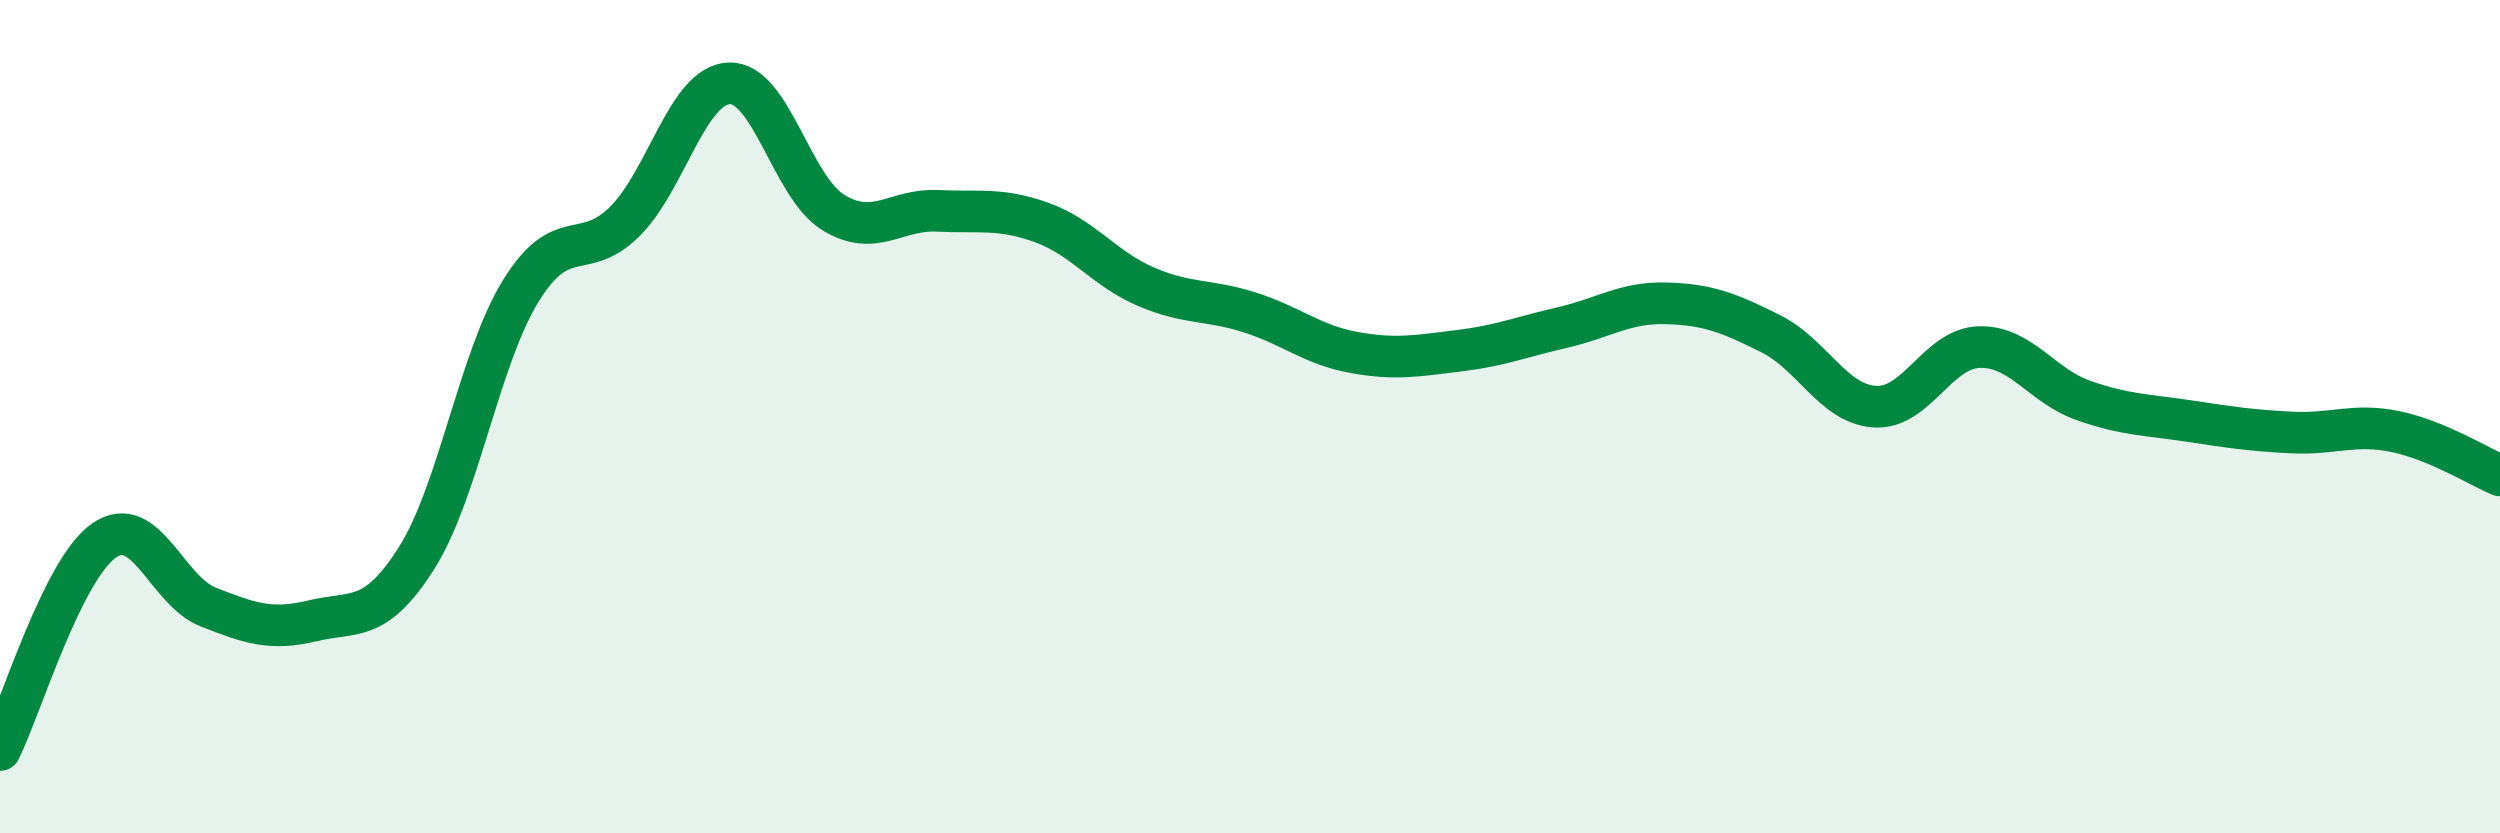
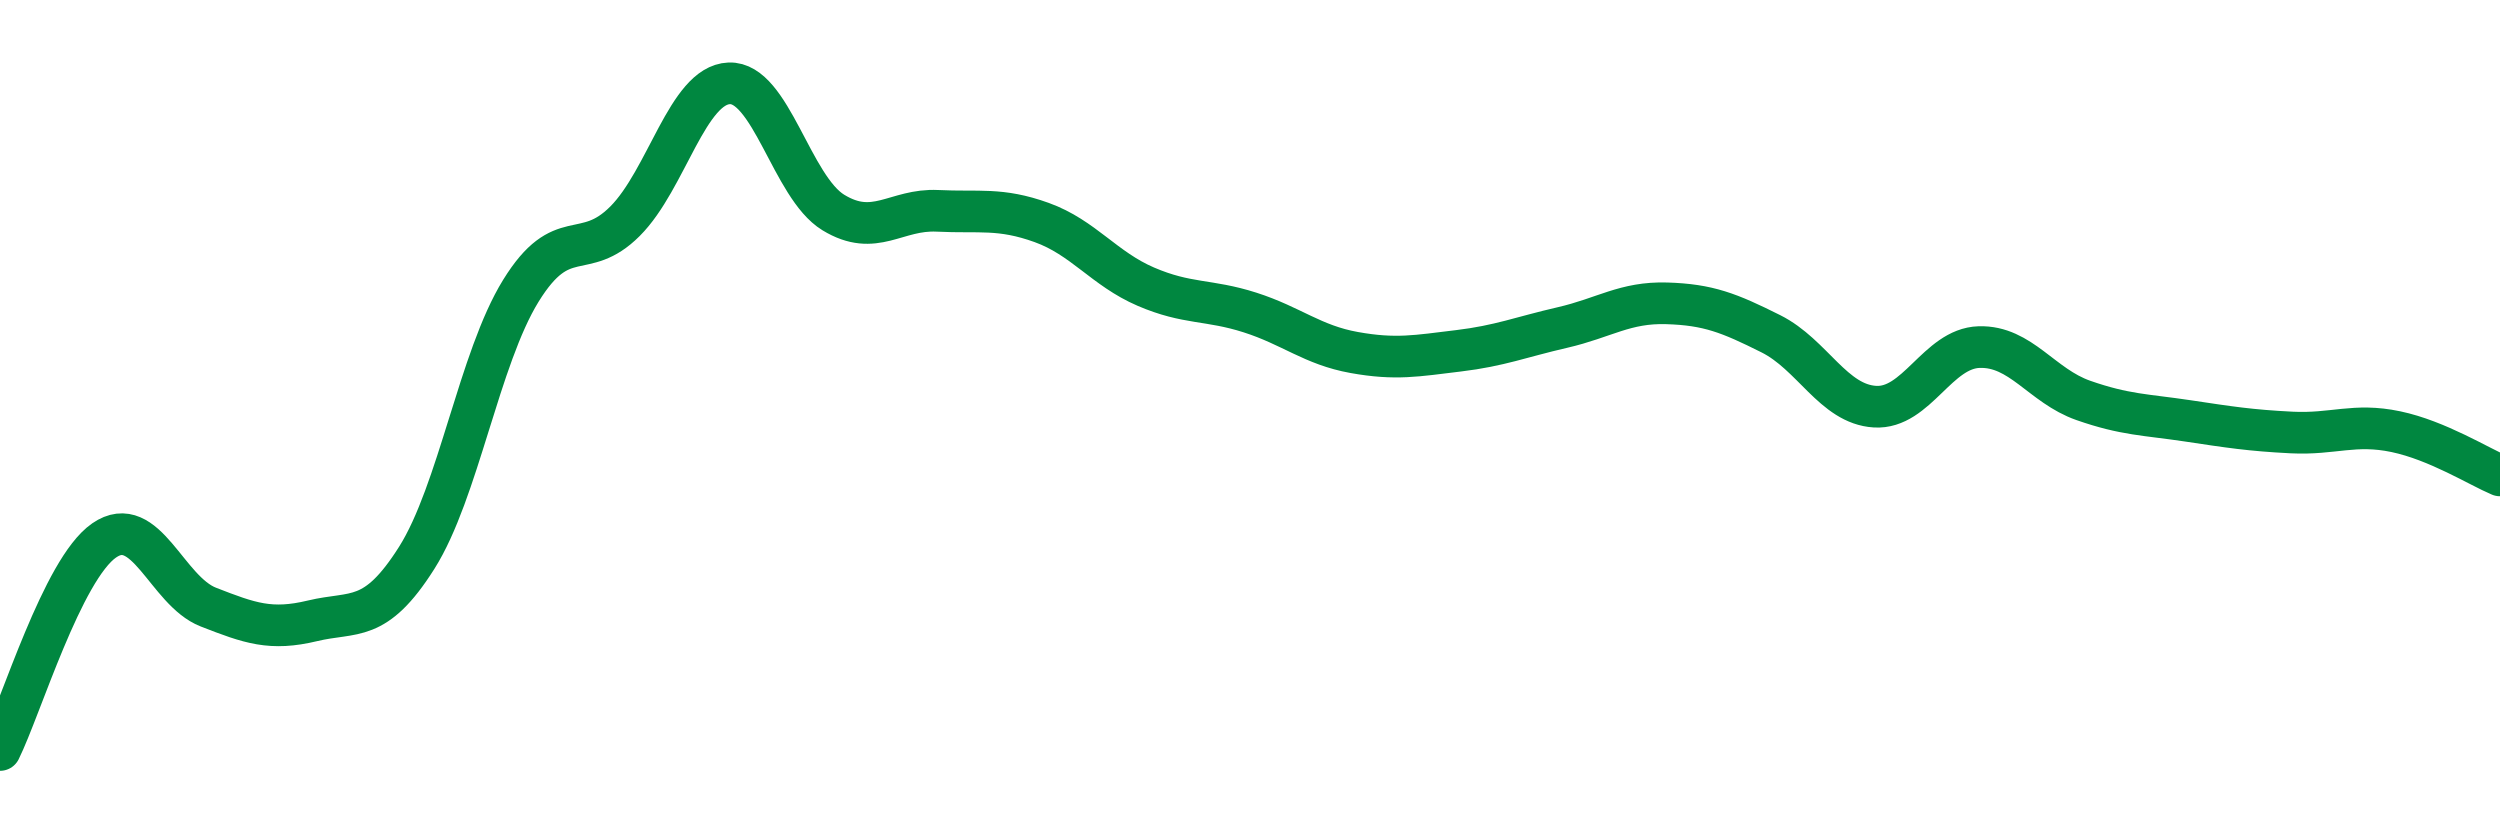
<svg xmlns="http://www.w3.org/2000/svg" width="60" height="20" viewBox="0 0 60 20">
-   <path d="M 0,18 C 0.5,16.99 1.5,13.66 2.5,12.97 C 3.5,12.28 4,14.18 5,14.57 C 6,14.96 6.5,15.14 7.5,14.9 C 8.5,14.66 9,14.97 10,13.39 C 11,11.81 11.5,8.6 12.5,6.98 C 13.5,5.36 14,6.31 15,5.31 C 16,4.31 16.5,2.04 17.5,2 C 18.5,1.96 19,4.49 20,5.1 C 21,5.71 21.5,5.01 22.5,5.06 C 23.5,5.11 24,4.98 25,5.34 C 26,5.7 26.5,6.45 27.5,6.88 C 28.5,7.31 29,7.18 30,7.5 C 31,7.82 31.5,8.28 32.5,8.46 C 33.5,8.64 34,8.54 35,8.42 C 36,8.3 36.5,8.09 37.5,7.86 C 38.5,7.63 39,7.25 40,7.28 C 41,7.31 41.5,7.51 42.5,8.01 C 43.5,8.51 44,9.7 45,9.76 C 46,9.82 46.5,8.36 47.5,8.33 C 48.5,8.3 49,9.26 50,9.61 C 51,9.96 51.5,9.95 52.5,10.1 C 53.5,10.25 54,10.33 55,10.38 C 56,10.43 56.5,10.15 57.5,10.36 C 58.5,10.57 59.5,11.2 60,11.41L60 20L0 20Z" fill="#008740" opacity="0.1" stroke-linecap="round" stroke-linejoin="round" />
  <path d="M 0,18 C 0.5,16.99 1.5,13.66 2.5,12.97 C 3.5,12.28 4,14.18 5,14.57 C 6,14.96 6.5,15.14 7.5,14.9 C 8.5,14.66 9,14.97 10,13.39 C 11,11.81 11.5,8.6 12.5,6.98 C 13.5,5.36 14,6.31 15,5.31 C 16,4.31 16.5,2.04 17.5,2 C 18.5,1.96 19,4.49 20,5.1 C 21,5.71 21.5,5.01 22.5,5.06 C 23.5,5.11 24,4.98 25,5.34 C 26,5.7 26.5,6.45 27.5,6.88 C 28.5,7.31 29,7.18 30,7.5 C 31,7.82 31.5,8.28 32.5,8.46 C 33.5,8.64 34,8.54 35,8.42 C 36,8.3 36.5,8.09 37.5,7.86 C 38.5,7.63 39,7.25 40,7.28 C 41,7.31 41.5,7.51 42.5,8.01 C 43.5,8.51 44,9.7 45,9.76 C 46,9.82 46.5,8.36 47.5,8.33 C 48.5,8.3 49,9.26 50,9.61 C 51,9.96 51.5,9.95 52.5,10.1 C 53.5,10.25 54,10.33 55,10.38 C 56,10.43 56.5,10.15 57.5,10.36 C 58.5,10.57 59.5,11.2 60,11.41" stroke="#008740" stroke-width="1" fill="none" stroke-linecap="round" stroke-linejoin="round" />
</svg>